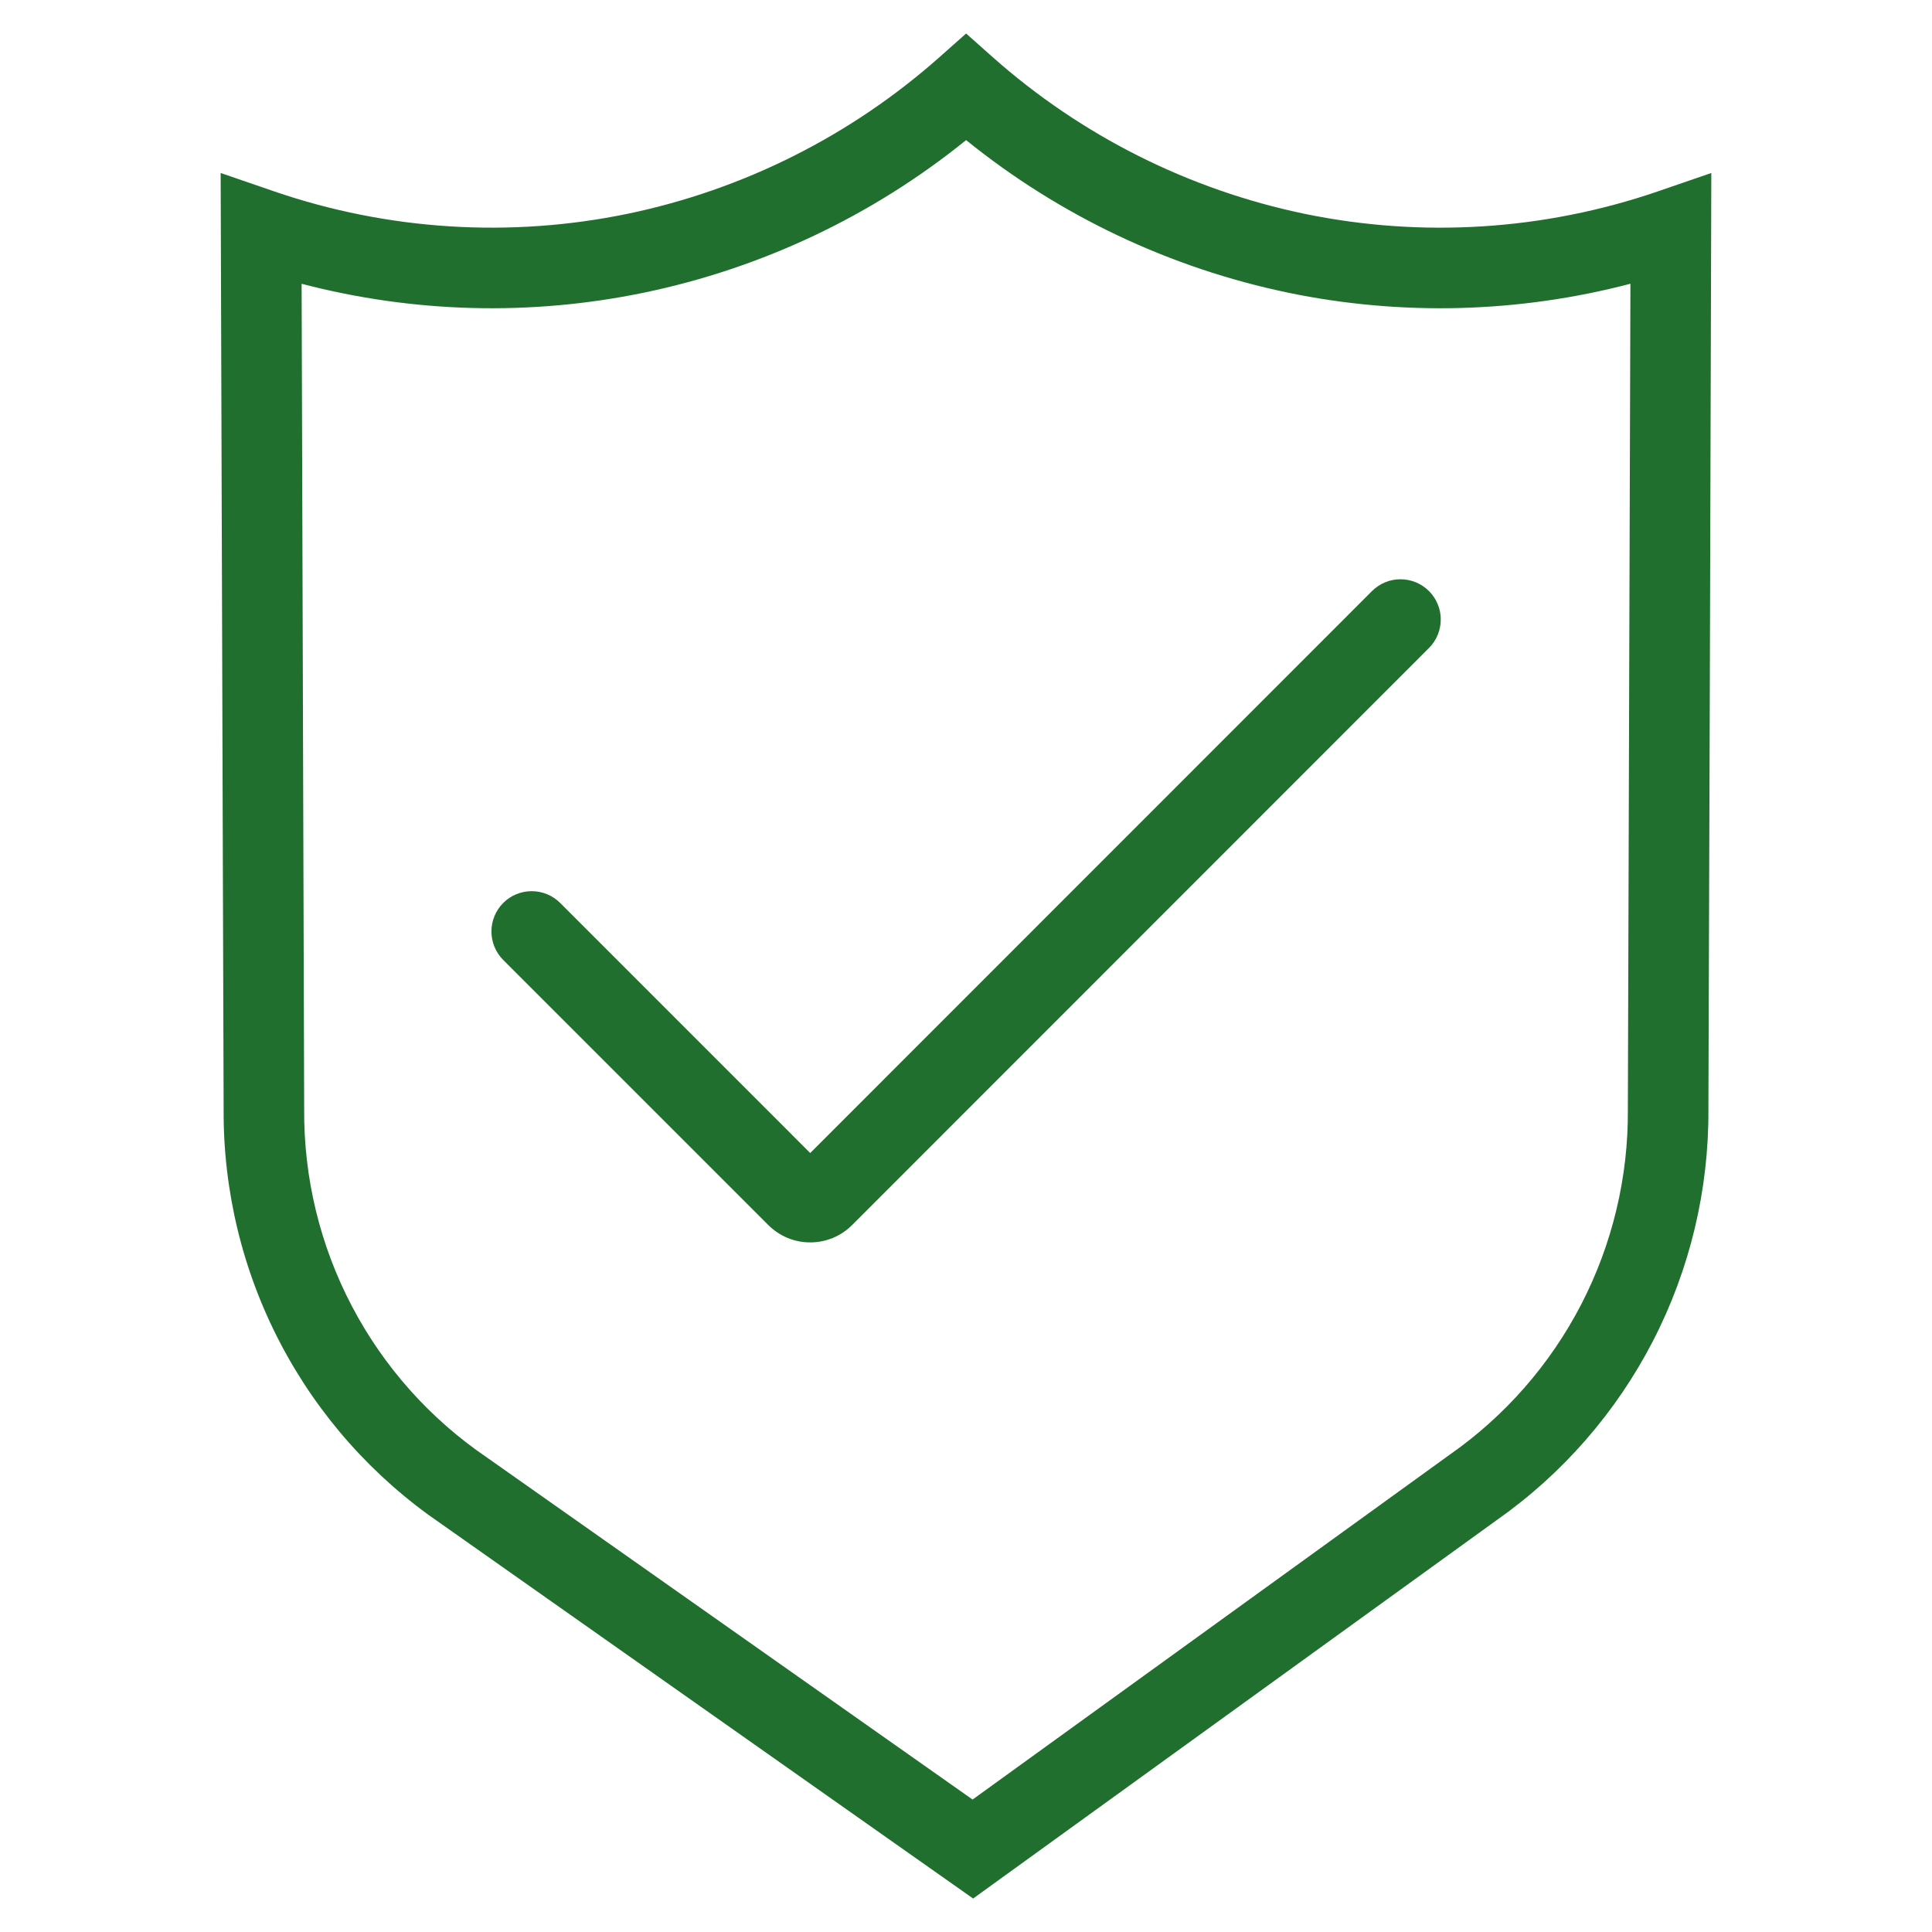
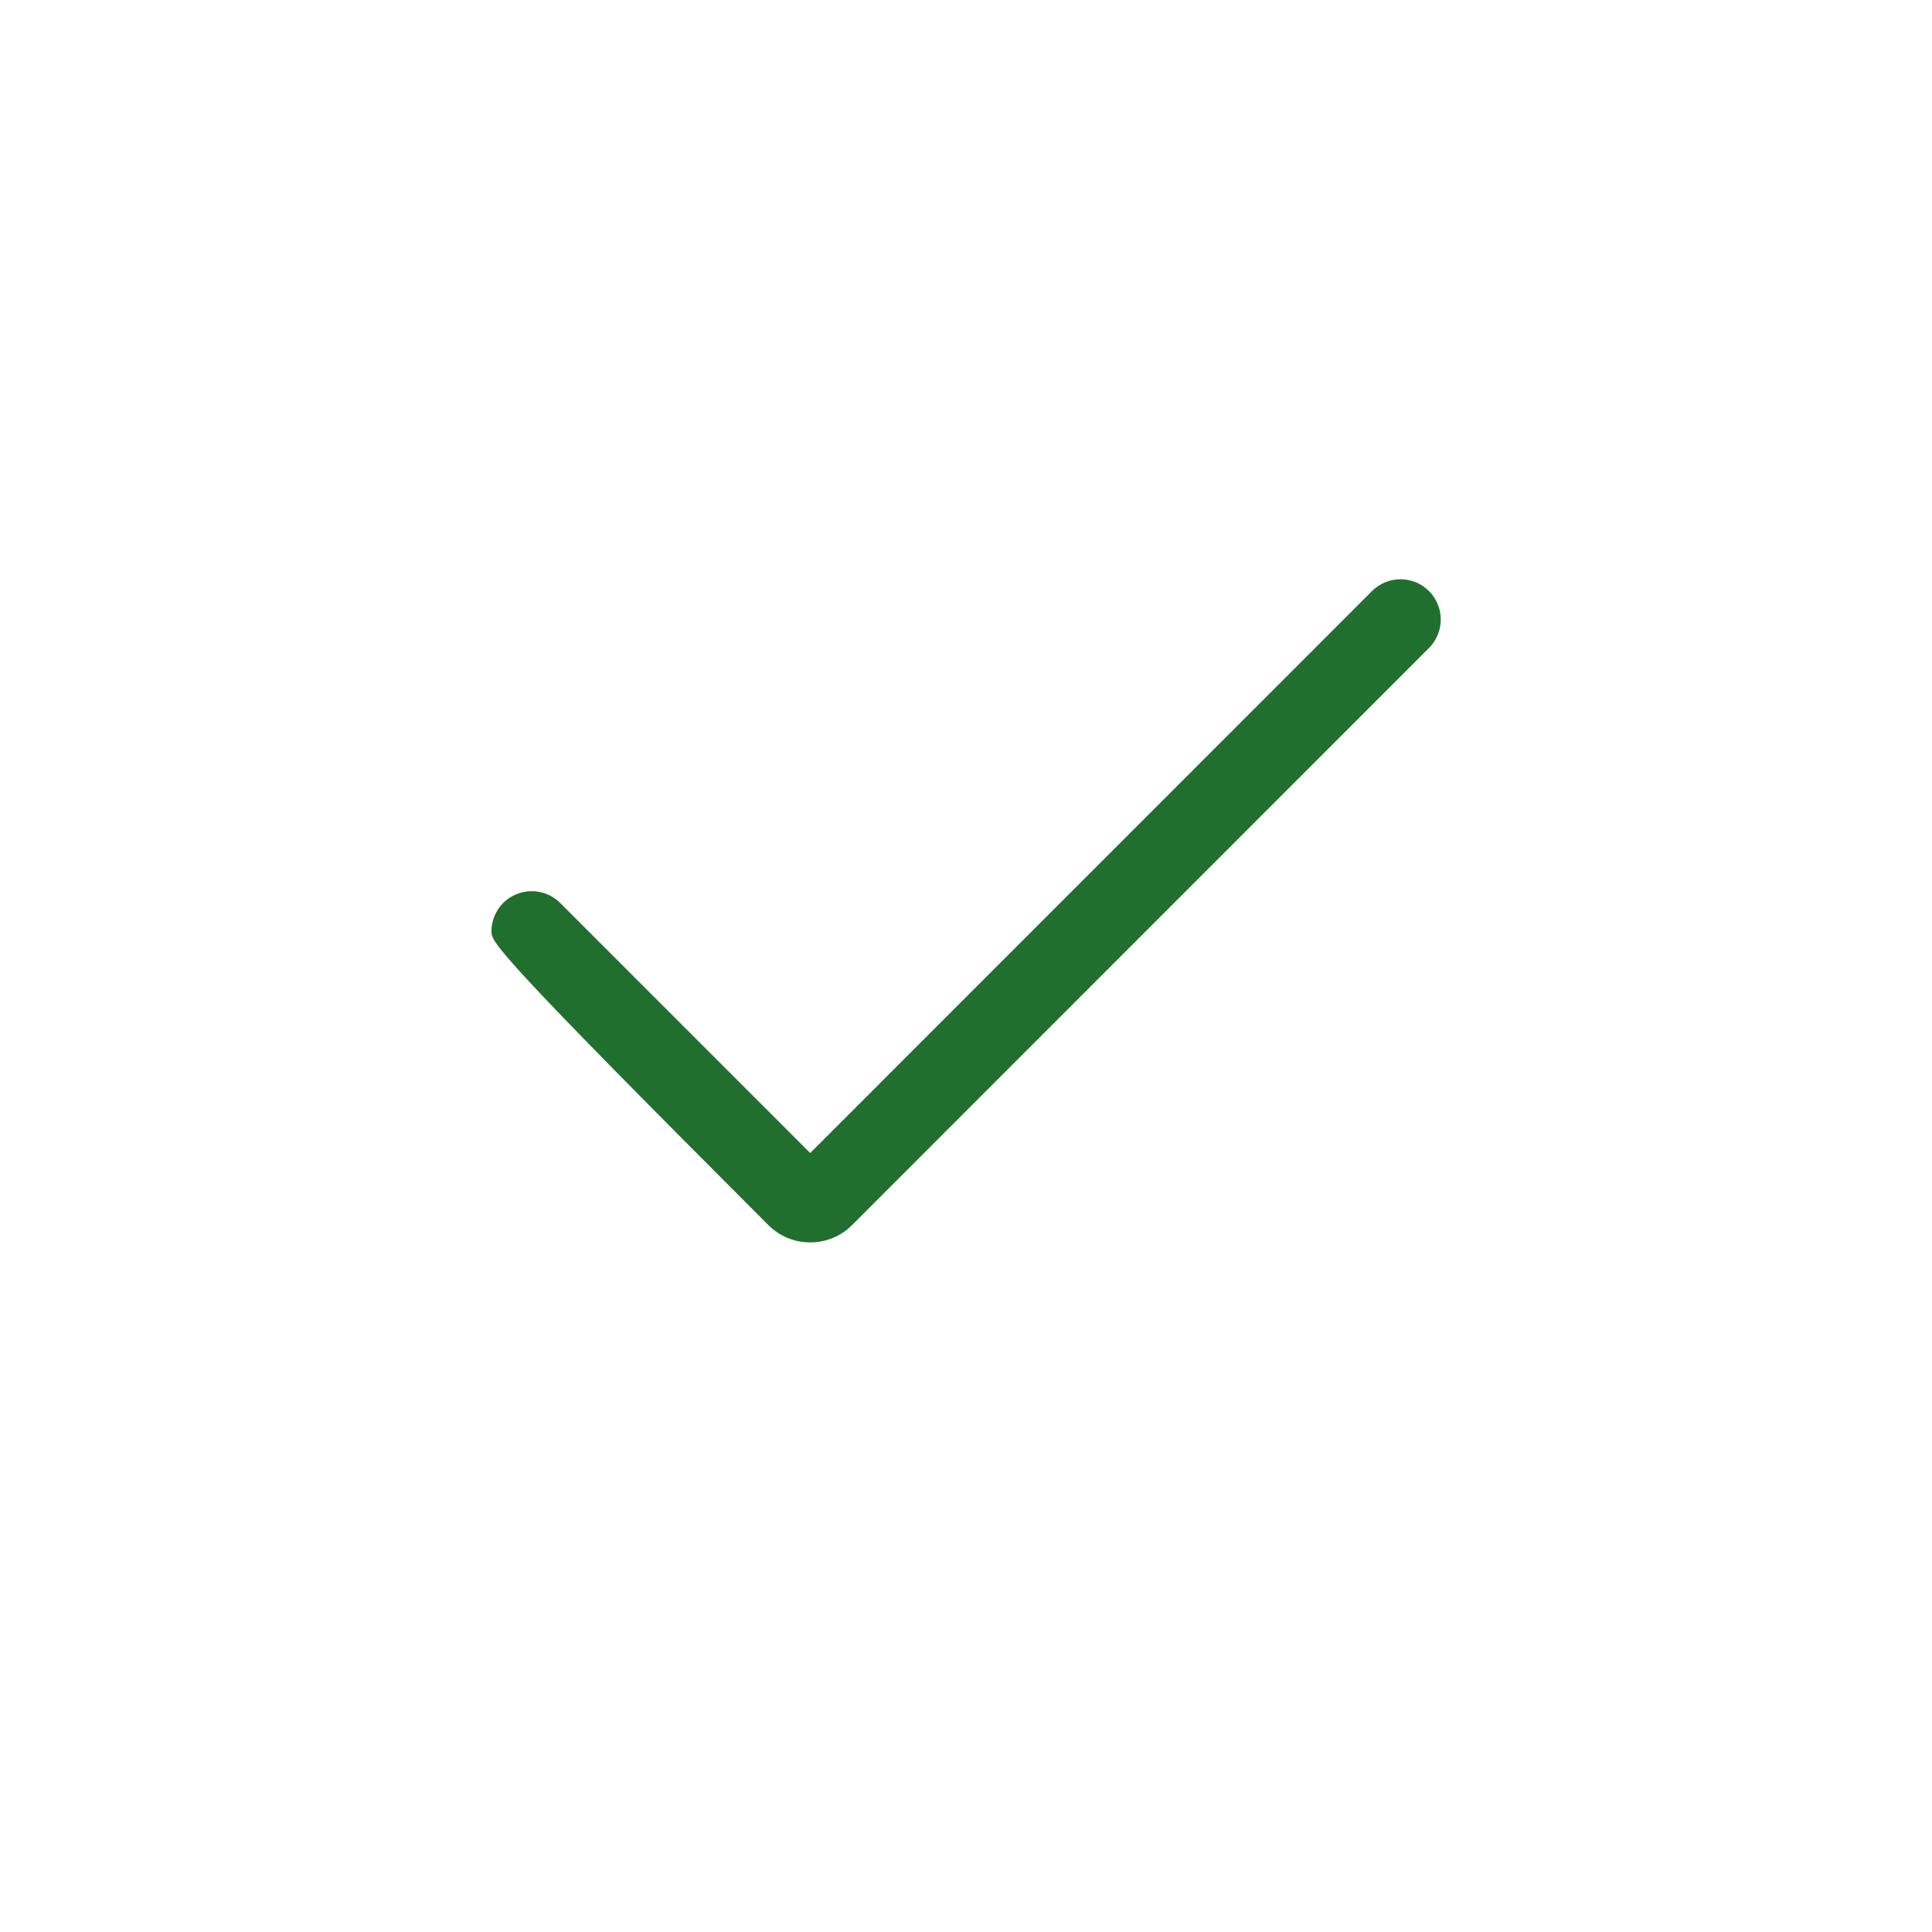
<svg xmlns="http://www.w3.org/2000/svg" width="52" height="52" viewBox="0 0 52 52" fill="none">
-   <path d="M21.807 33.439C21.598 33.44 21.391 33.399 21.197 33.319C21.004 33.239 20.828 33.121 20.68 32.973L13.544 25.837C13.341 25.633 13.227 25.358 13.227 25.07C13.227 24.782 13.341 24.507 13.544 24.303C13.747 24.1 14.023 23.986 14.311 23.986C14.598 23.986 14.874 24.1 15.077 24.303L21.807 31.034L36.926 15.91C37.027 15.809 37.146 15.729 37.278 15.674C37.41 15.619 37.551 15.591 37.693 15.591C37.836 15.591 37.977 15.619 38.109 15.673C38.24 15.728 38.36 15.808 38.461 15.908C38.562 16.009 38.642 16.129 38.696 16.261C38.751 16.392 38.779 16.533 38.778 16.676C38.778 16.818 38.75 16.959 38.695 17.091C38.641 17.223 38.56 17.342 38.459 17.443L22.934 32.973C22.786 33.121 22.61 33.239 22.417 33.319C22.224 33.398 22.016 33.44 21.807 33.439Z" fill="#216F2E" />
-   <path d="M26.192 51.099L11.849 40.996C10.041 39.759 8.563 38.096 7.547 36.155C6.53 34.213 6.006 32.052 6.019 29.86L5.939 4.656L7.382 5.152C10.441 6.201 13.726 6.408 16.893 5.754C20.009 5.106 22.902 3.653 25.283 1.541L26.003 0.902L26.722 1.541C29.102 3.652 31.993 5.105 35.108 5.754C38.275 6.409 41.56 6.201 44.619 5.152L46.06 4.656L46.056 6.18C46.035 14.074 46.01 21.968 45.982 29.861C45.995 32.027 45.484 34.164 44.492 36.089C43.499 38.015 42.055 39.671 40.282 40.916L26.192 51.099ZM8.118 7.638L8.187 29.854C8.173 31.699 8.613 33.519 9.47 35.153C10.326 36.787 11.572 38.185 13.098 39.223L26.177 48.435L39.012 39.158C40.508 38.114 41.726 36.721 42.563 35.1C43.399 33.479 43.829 31.678 43.814 29.855C43.839 22.448 43.862 15.043 43.883 7.637C40.872 8.426 37.718 8.508 34.669 7.878L34.669 7.877C31.495 7.217 28.524 5.809 26.003 3.771C23.48 5.811 20.507 7.218 17.331 7.877C14.283 8.508 11.13 8.426 8.118 7.638Z" fill="#216F2E" />
+   <path d="M21.807 33.439C21.598 33.44 21.391 33.399 21.197 33.319C21.004 33.239 20.828 33.121 20.68 32.973C13.341 25.633 13.227 25.358 13.227 25.07C13.227 24.782 13.341 24.507 13.544 24.303C13.747 24.1 14.023 23.986 14.311 23.986C14.598 23.986 14.874 24.1 15.077 24.303L21.807 31.034L36.926 15.91C37.027 15.809 37.146 15.729 37.278 15.674C37.41 15.619 37.551 15.591 37.693 15.591C37.836 15.591 37.977 15.619 38.109 15.673C38.24 15.728 38.36 15.808 38.461 15.908C38.562 16.009 38.642 16.129 38.696 16.261C38.751 16.392 38.779 16.533 38.778 16.676C38.778 16.818 38.75 16.959 38.695 17.091C38.641 17.223 38.56 17.342 38.459 17.443L22.934 32.973C22.786 33.121 22.61 33.239 22.417 33.319C22.224 33.398 22.016 33.44 21.807 33.439Z" fill="#216F2E" />
</svg>